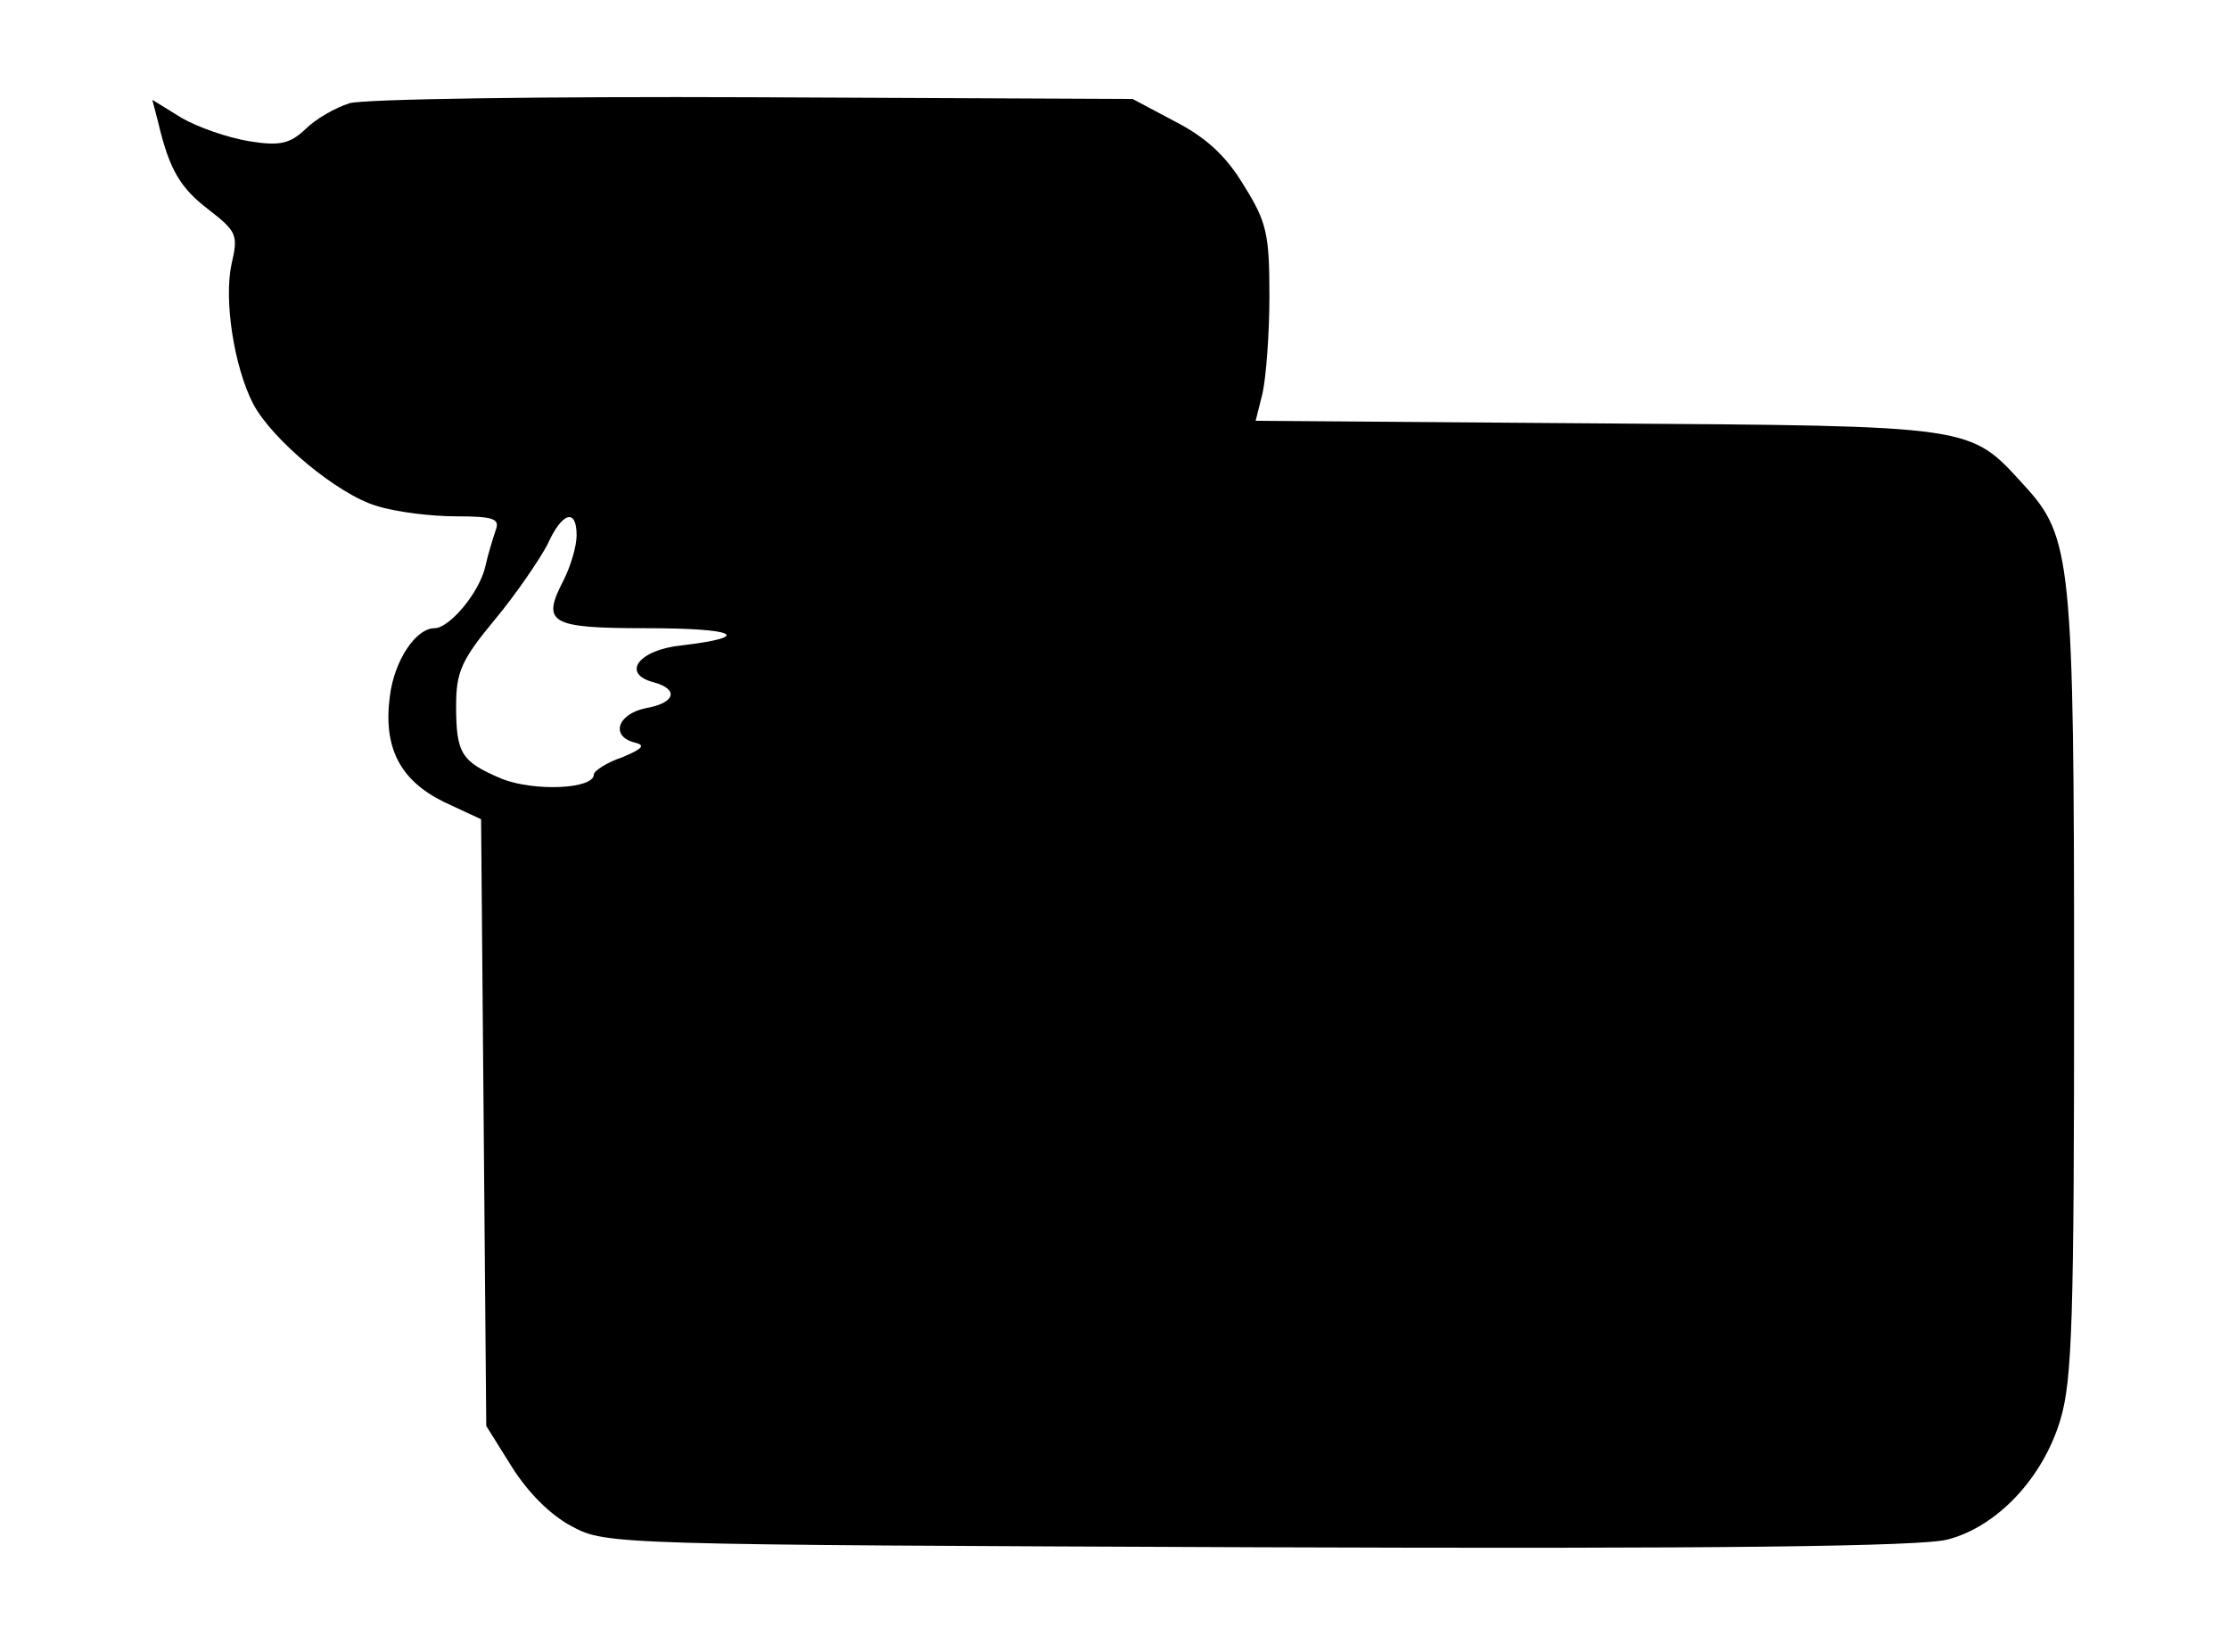
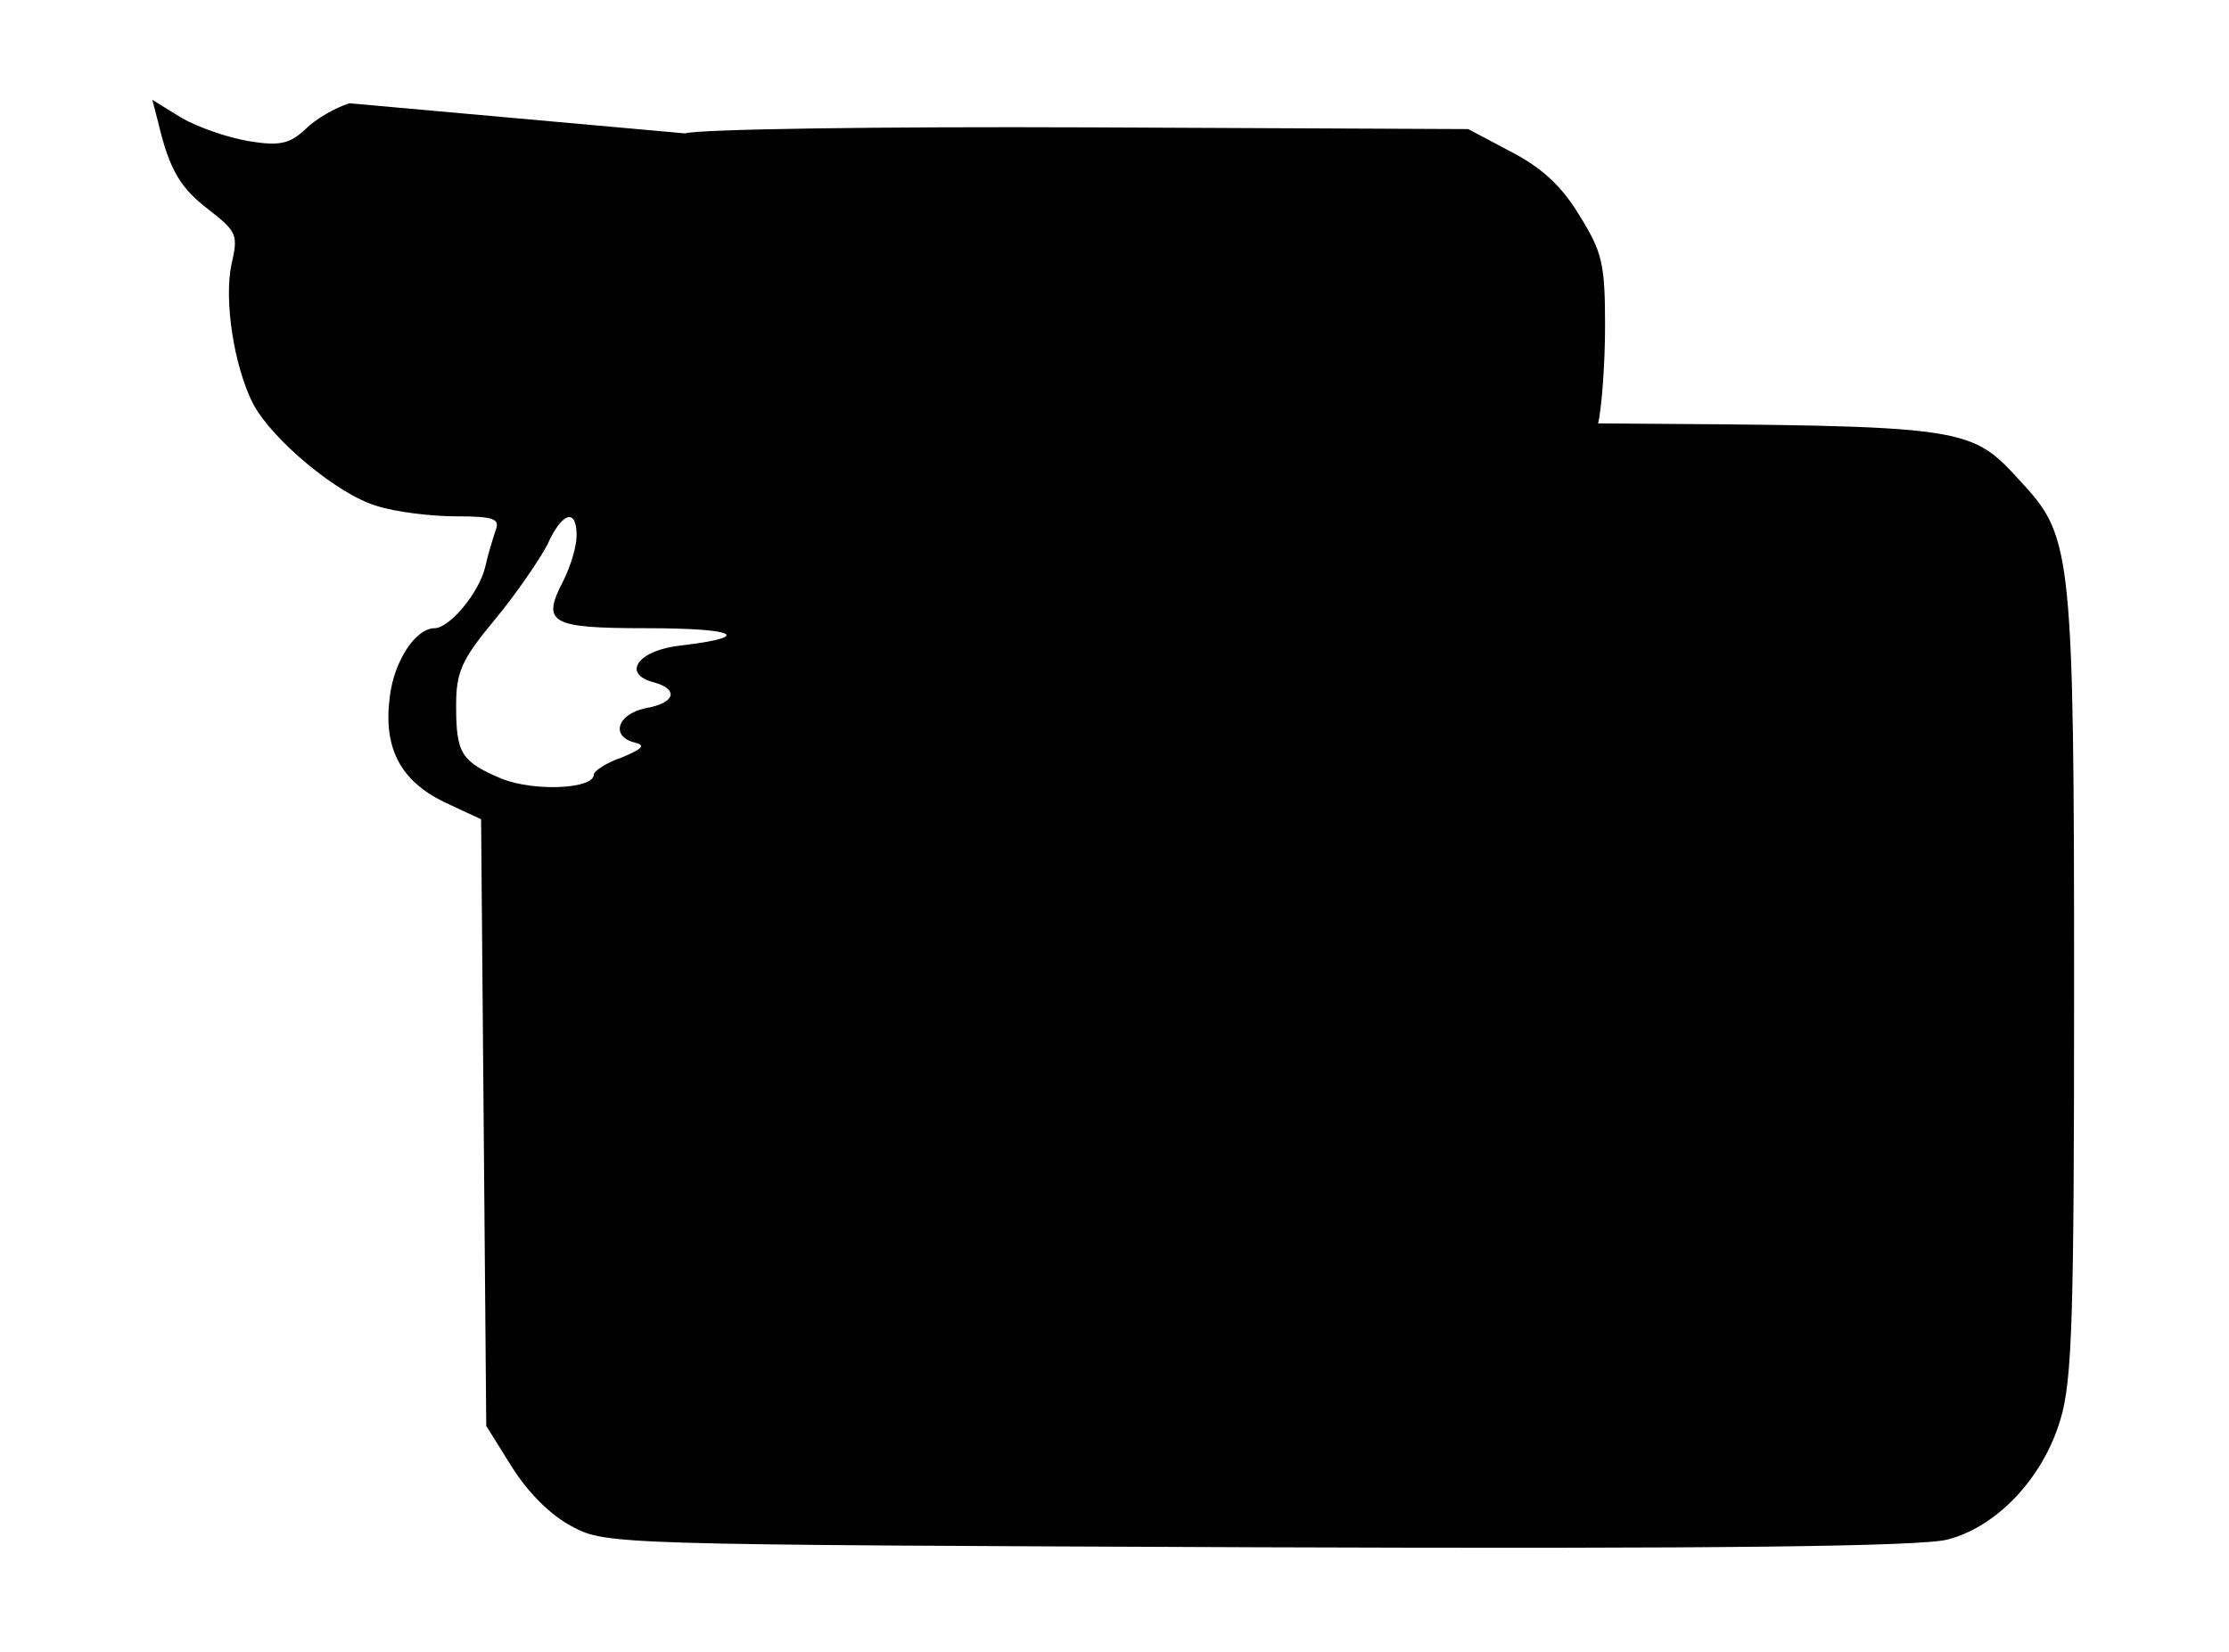
<svg xmlns="http://www.w3.org/2000/svg" version="1.0" width="259pt" height="192pt" viewBox="0 0 259 192" preserveAspectRatio="xMidYMid meet">
  <g transform="translate(0,192) scale(0.1,-0.1)" fill="#000000" stroke="none">
-     <path d="M406 1800 c-16 -5 -39 -18 -51 -30 -18 -17 -30 -20 -66 -14 -24 4 -59 16 -78 27 l-34 21 7 -27 c13 -55 26 -76 59 -101 32 -25 34 -29 26 -63 -9 -42 3 -119 25 -162 22 -42 99 -106 144 -119 22 -7 63 -12 92 -12 44 0 51 -3 46 -16 -3 -9 -9 -28 -12 -42 -7 -31 -42 -72 -59 -72 -22 0 -47 -38 -52 -79 -8 -60 12 -98 63 -123 l43 -20 3 -352 3 -353 30 -48 c19 -30 45 -56 70 -69 39 -21 51 -21 798 -24 536 -2 770 1 800 9 58 15 111 72 131 139 14 46 16 120 16 505 0 495 -3 521 -58 581 -64 70 -54 69 -495 72 l-398 3 8 32 c4 18 8 68 8 113 0 72 -3 86 -30 129 -21 35 -45 56 -80 74 l-49 26 -441 2 c-242 1 -453 -2 -469 -7z m264 -502 c0 -13 -7 -36 -15 -52 -26 -50 -17 -56 96 -56 105 0 125 -10 41 -20 -50 -5 -71 -33 -32 -43 29 -8 25 -24 -10 -30 -33 -7 -41 -33 -12 -40 12 -3 9 -7 -15 -17 -18 -6 -33 -16 -33 -20 0 -17 -69 -20 -107 -5 -47 20 -53 29 -53 85 0 39 6 53 45 100 25 30 52 70 61 87 17 38 34 43 34 11z" />
+     <path d="M406 1800 c-16 -5 -39 -18 -51 -30 -18 -17 -30 -20 -66 -14 -24 4 -59 16 -78 27 l-34 21 7 -27 c13 -55 26 -76 59 -101 32 -25 34 -29 26 -63 -9 -42 3 -119 25 -162 22 -42 99 -106 144 -119 22 -7 63 -12 92 -12 44 0 51 -3 46 -16 -3 -9 -9 -28 -12 -42 -7 -31 -42 -72 -59 -72 -22 0 -47 -38 -52 -79 -8 -60 12 -98 63 -123 l43 -20 3 -352 3 -353 30 -48 c19 -30 45 -56 70 -69 39 -21 51 -21 798 -24 536 -2 770 1 800 9 58 15 111 72 131 139 14 46 16 120 16 505 0 495 -3 521 -58 581 -64 70 -54 69 -495 72 c4 18 8 68 8 113 0 72 -3 86 -30 129 -21 35 -45 56 -80 74 l-49 26 -441 2 c-242 1 -453 -2 -469 -7z m264 -502 c0 -13 -7 -36 -15 -52 -26 -50 -17 -56 96 -56 105 0 125 -10 41 -20 -50 -5 -71 -33 -32 -43 29 -8 25 -24 -10 -30 -33 -7 -41 -33 -12 -40 12 -3 9 -7 -15 -17 -18 -6 -33 -16 -33 -20 0 -17 -69 -20 -107 -5 -47 20 -53 29 -53 85 0 39 6 53 45 100 25 30 52 70 61 87 17 38 34 43 34 11z" />
  </g>
</svg>